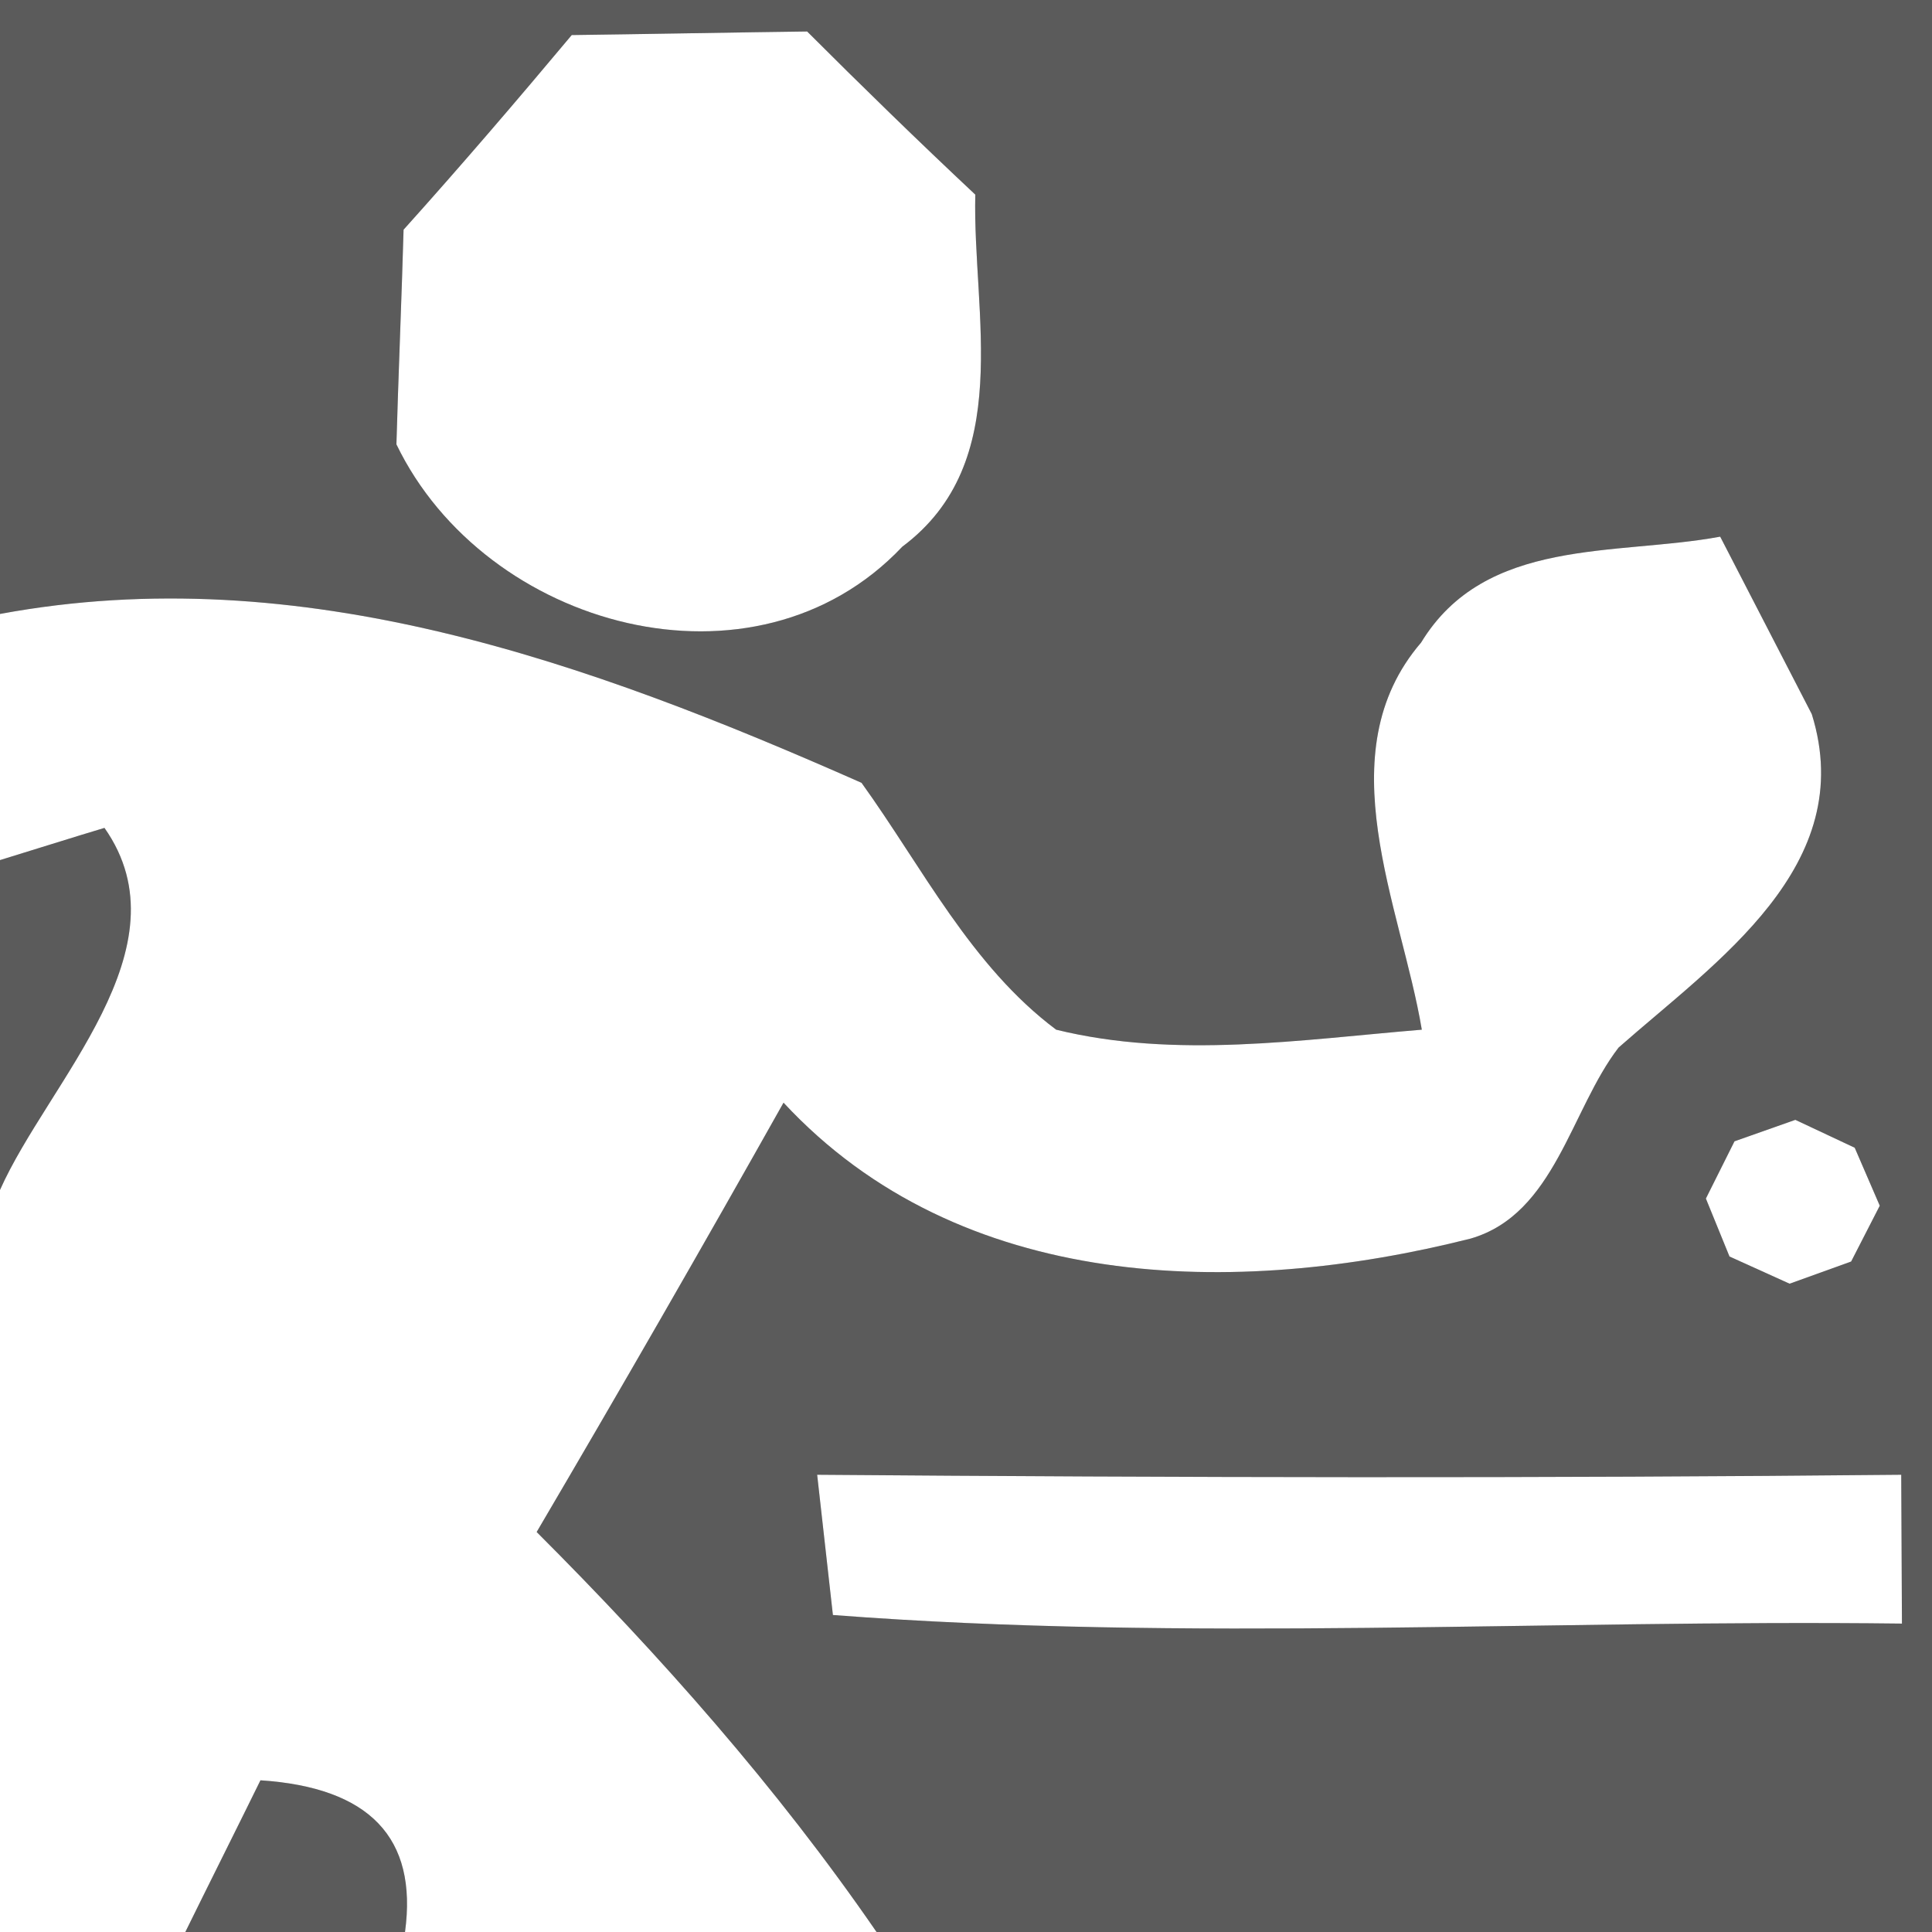
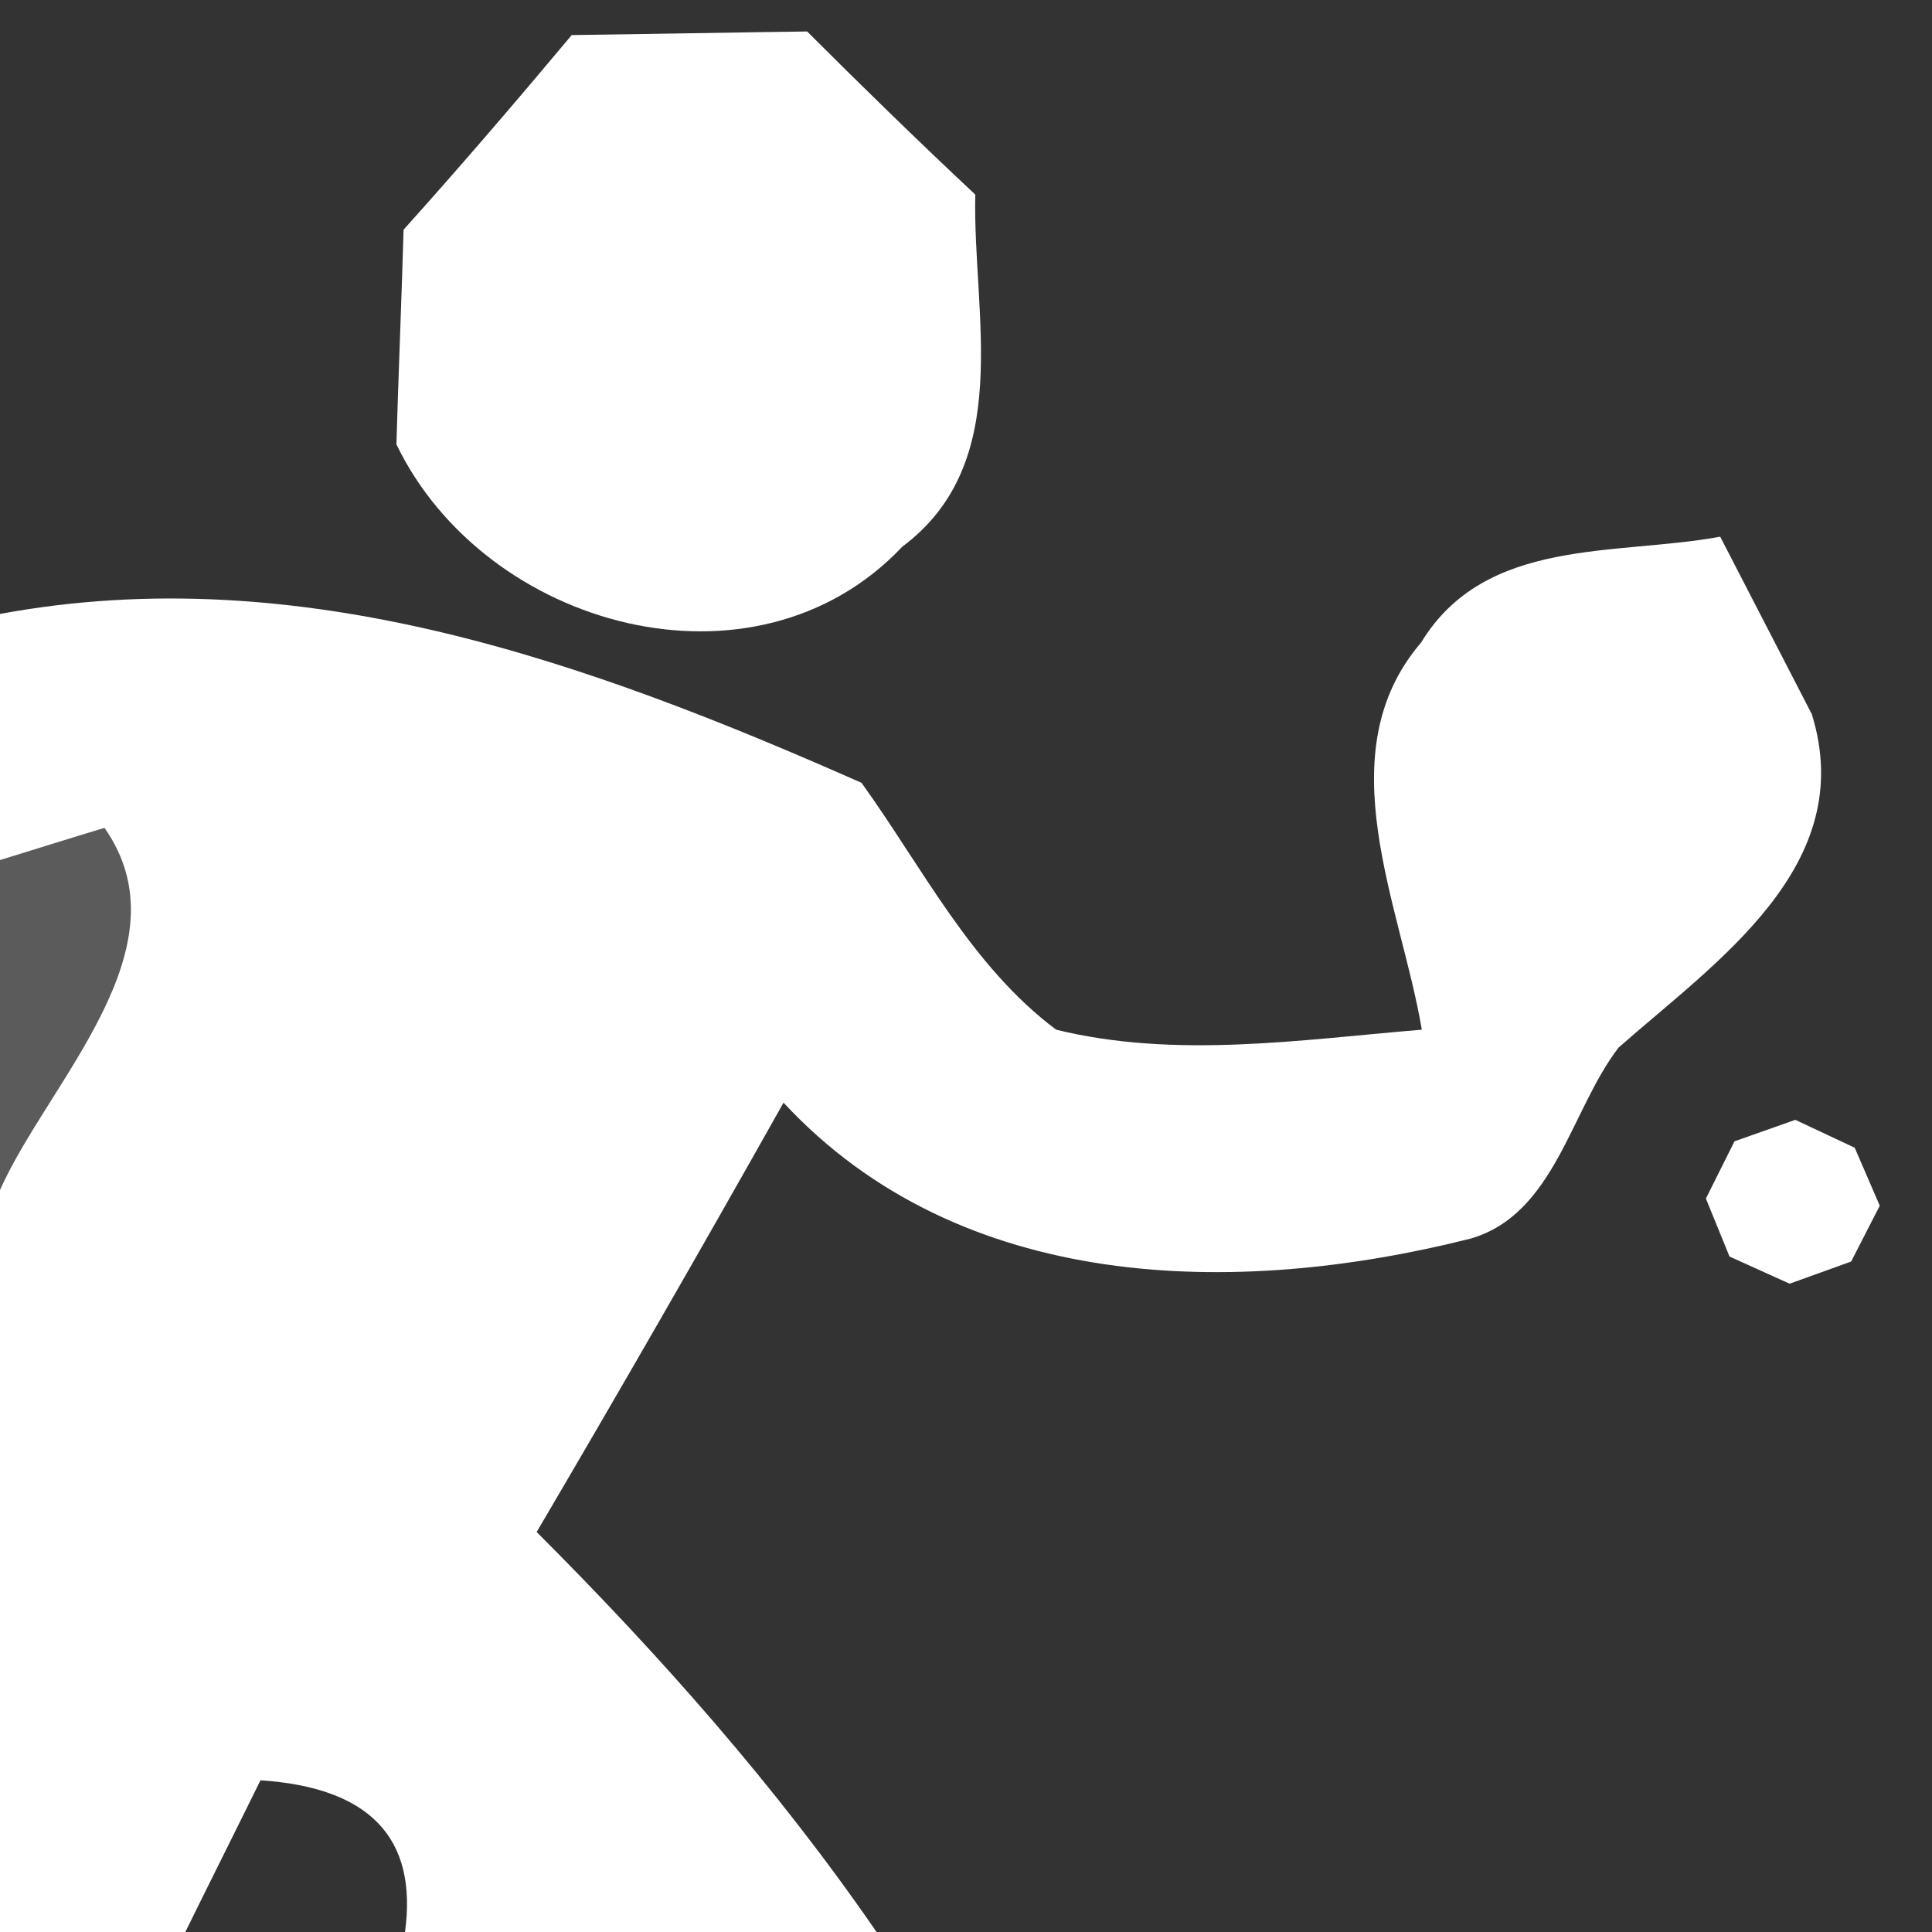
<svg xmlns="http://www.w3.org/2000/svg" width="27pt" height="27pt" viewBox="0 0 27 27" version="1.1">
  <rect x="0" y="0" width="27" height="27" fill="#333333" stroke="none" />
  <g id="#5b5b5bff">
-     <path fill="#5b5b5b" opacity="1.00" d=" M 0.00 0.00 L 27.00 0.00 L 27.00 27.00 L 12.25 27.00 C 10.86 24.98 9.23 23.14 7.50 21.41 C 8.67 19.42 9.82 17.42 10.95 15.41 C 13.42 18.07 17.26 18.14 20.55 17.31 C 21.73 16.97 21.95 15.51 22.62 14.64 C 23.98 13.44 25.98 12.10 25.32 9.98 C 25.00 9.36 24.36 8.12 24.04 7.50 C 22.58 7.77 20.76 7.50 19.86 8.98 C 18.53 10.53 19.58 12.66 19.87 14.39 C 18.18 14.53 16.43 14.80 14.76 14.39 C 13.57 13.50 12.89 12.12 12.04 10.94 C 8.24 9.26 4.21 7.80 0.00 8.58 L 0.00 0.00 M 5.64 3.21 C 5.62 3.96 5.56 5.46 5.54 6.21 C 6.78 8.78 10.55 9.82 12.61 7.64 C 14.19 6.46 13.59 4.39 13.63 2.72 C 12.83 1.97 12.05 1.21 11.28 0.44 C 10.46 0.45 8.81 0.48 7.99 0.49 C 7.22 1.41 6.44 2.32 5.64 3.21 M 24.24 15.95 L 23.84 16.75 L 24.17 17.56 L 25.01 17.94 L 25.87 17.63 L 26.27 16.85 L 25.92 16.04 L 25.09 15.65 L 24.24 15.95 M 11.42 20.61 L 11.64 22.57 C 16.60 22.95 21.60 22.63 26.58 22.69 L 26.57 20.61 C 21.52 20.66 16.47 20.65 11.42 20.61 Z" />
    <path fill="#5b5b5b" opacity="1.00" d=" M 0.00 12.02 C 0.36 11.91 1.09 11.68 1.46 11.57 C 2.64 13.25 0.67 15.12 0.00 16.63 L 0.00 12.02 Z" />
-     <path fill="#5b5b5b" opacity="1.00" d=" M 2.59 27.00 C 2.85 26.47 3.38 25.41 3.64 24.88 C 5.16 24.98 5.84 25.68 5.66 27.00 L 2.59 27.00 Z" />
  </g>
  <g id="#ffffffff">
    <path fill="#ffffff" opacity="1.00" d=" M 5.64 3.21 C 6.44 2.32 7.22 1.41 7.99 0.49 C 8.81 0.48 10.46 0.45 11.28 0.44 C 12.05 1.21 12.83 1.97 13.63 2.72 C 13.59 4.39 14.19 6.46 12.61 7.64 C 10.55 9.82 6.78 8.78 5.54 6.21 C 5.56 5.46 5.62 3.96 5.64 3.21 Z" />
    <path fill="#ffffff" opacity="1.00" d=" M 19.86 8.98 C 20.76 7.50 22.58 7.77 24.04 7.50 C 24.36 8.12 25.00 9.36 25.32 9.98 C 25.98 12.10 23.98 13.44 22.62 14.64 C 21.95 15.51 21.73 16.97 20.55 17.31 C 17.26 18.14 13.42 18.07 10.95 15.41 C 9.82 17.42 8.67 19.42 7.50 21.41 C 9.23 23.14 10.86 24.98 12.25 27.00 L 5.66 27.00 C 5.84 25.68 5.16 24.98 3.64 24.88 C 3.38 25.41 2.85 26.47 2.59 27.00 L 0.00 27.00 L 0.00 16.63 C 0.67 15.12 2.64 13.25 1.46 11.57 C 1.09 11.68 0.36 11.91 0.00 12.02 L 0.00 8.58 C 4.21 7.80 8.24 9.26 12.04 10.94 C 12.89 12.12 13.57 13.50 14.76 14.39 C 16.43 14.80 18.18 14.53 19.87 14.39 C 19.58 12.66 18.53 10.53 19.86 8.98 Z" />
    <path fill="#ffffff" opacity="1.00" d=" M 24.24 15.95 L 25.09 15.65 L 25.92 16.04 L 26.27 16.85 L 25.87 17.63 L 25.01 17.94 L 24.17 17.56 L 23.84 16.75 L 24.24 15.95 Z" />
-     <path fill="#ffffff" opacity="1.00" d=" M 11.42 20.61 C 16.47 20.65 21.52 20.66 26.57 20.61 L 26.58 22.69 C 21.60 22.63 16.60 22.95 11.64 22.57 L 11.42 20.61 Z" />
  </g>
</svg>